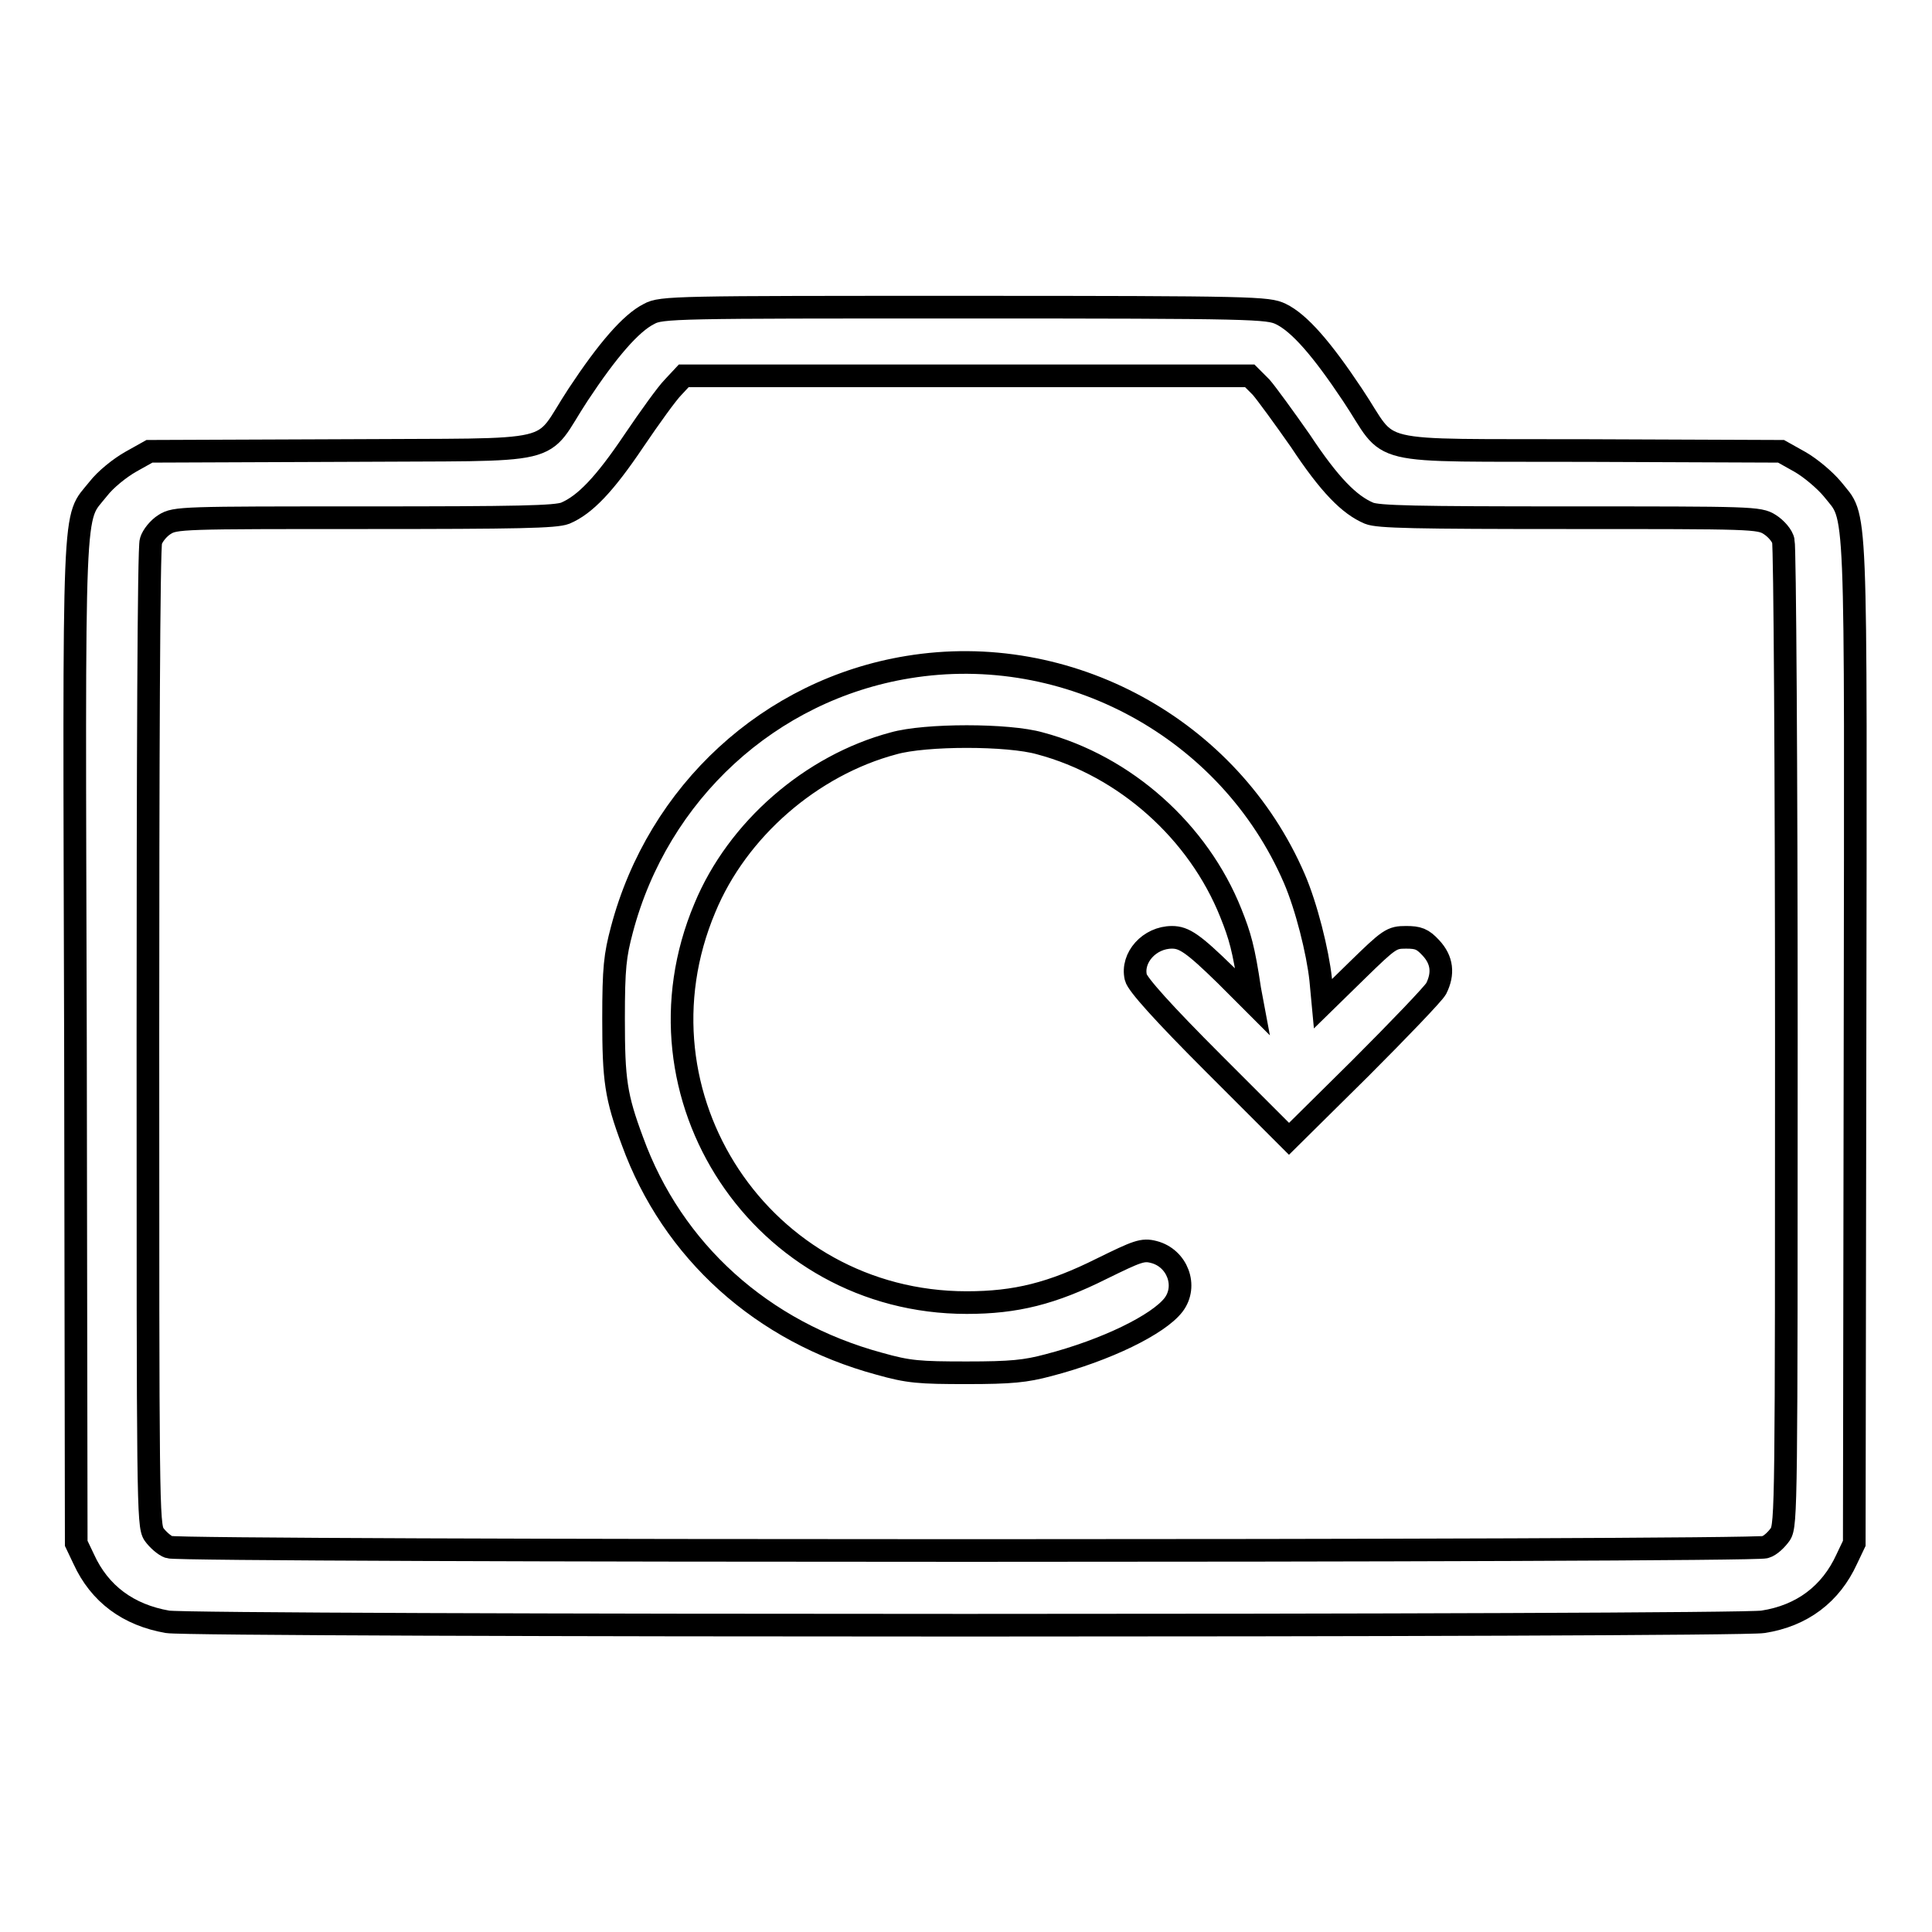
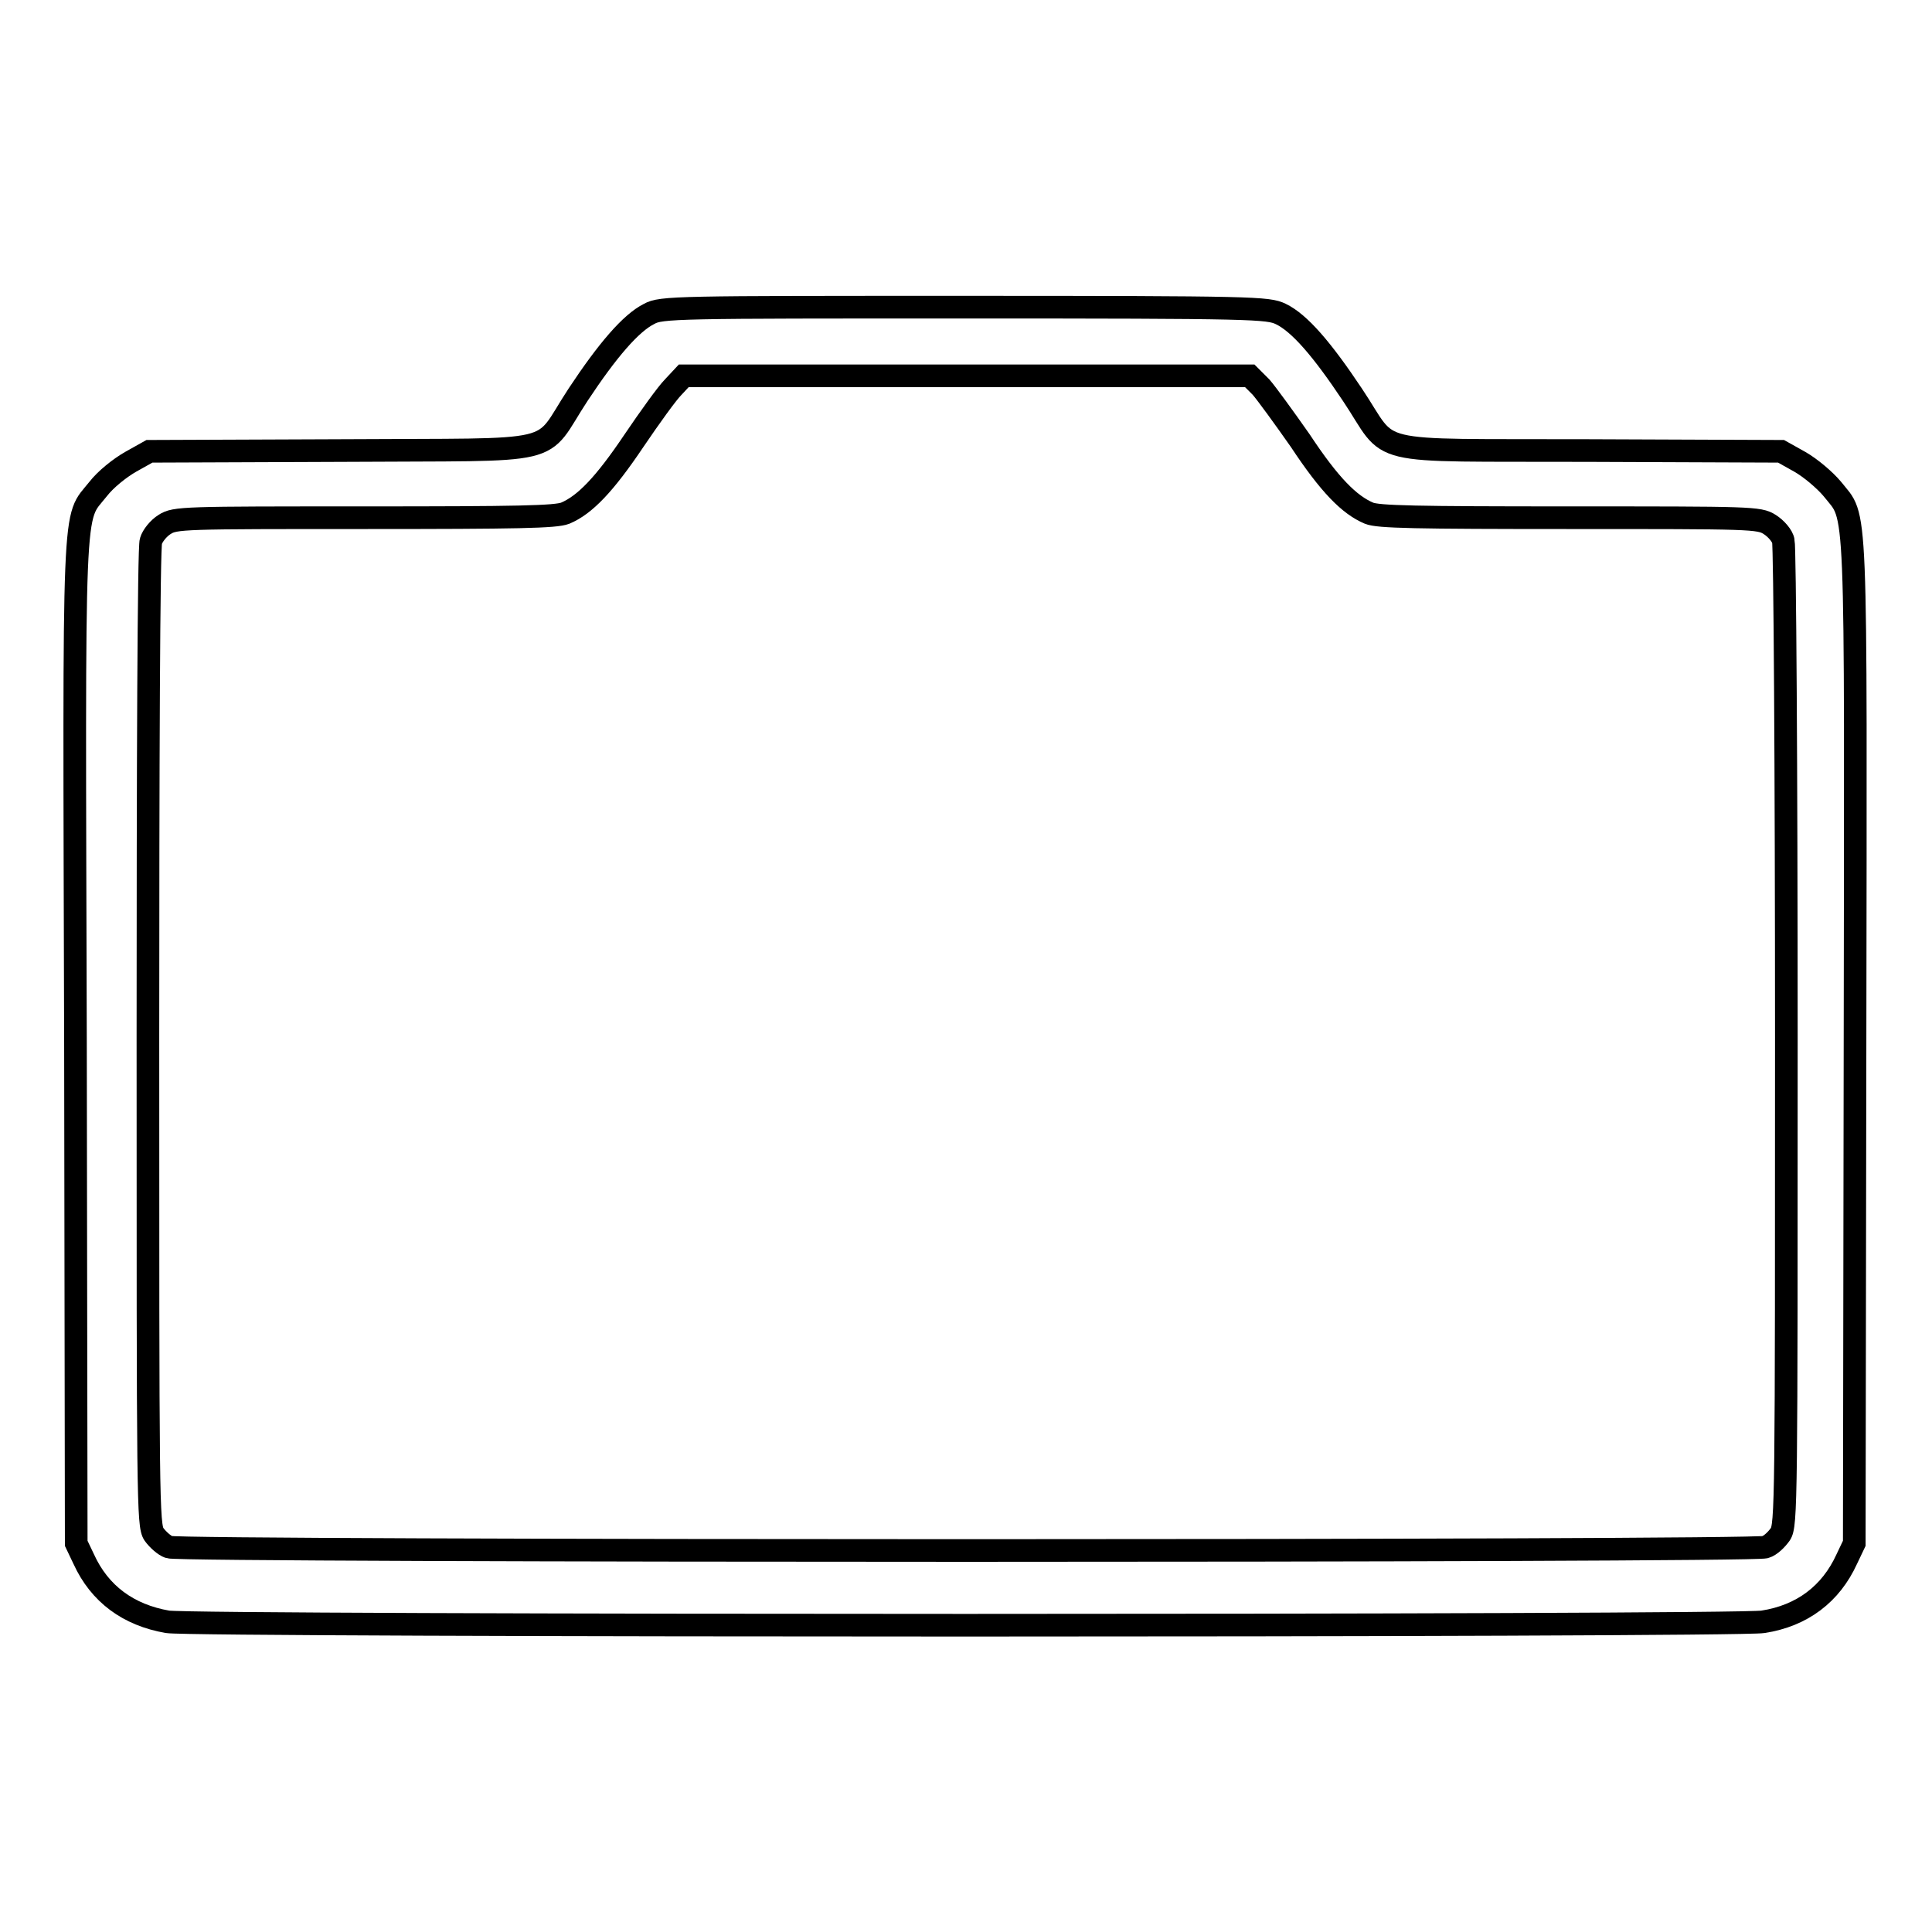
<svg xmlns="http://www.w3.org/2000/svg" version="1.1" x="0px" y="0px" viewBox="0 0 256 256" enable-background="new 0 0 256 256" xml:space="preserve">
  <g>
    <g>
      <g>
        <path stroke-width="3" fill-opacity="0" stroke="#000000" d="M86,41.6c-2.4,1.2-5.5,4.8-9.4,10.7c-5.4,8.2-1.3,7.2-31.2,7.4l-25.6,0.1l-2.5,1.4c-1.4,0.8-3.3,2.3-4.3,3.6c-3.4,4.3-3.2-0.5-3,73.4l0.1,66.3l1,2.1c2.1,4.6,5.9,7.4,11.1,8.3c3.6,0.6,207.8,0.6,211.4,0c5.2-0.8,9-3.7,11.1-8.3l1-2.1l0.1-66.3c0.1-73.9,0.3-69.2-3-73.4c-1-1.2-2.9-2.8-4.3-3.6l-2.5-1.4l-25.6-0.1c-29.8-0.1-25.7,0.8-31.2-7.4c-4-6-7-9.5-9.5-10.7c-1.7-0.8-3.3-0.9-42-0.9C89.6,40.7,87.6,40.7,86,41.6z M167.1,51.3c0.7,0.8,3.1,4.1,5.2,7.1c3.9,5.9,6.5,8.5,9.1,9.6c1.2,0.5,6.1,0.6,26.6,0.6c24.1,0,25.1,0,26.5,0.9c0.8,0.5,1.7,1.5,1.8,2.2c0.2,0.7,0.4,30.3,0.4,65.8c0,61.5,0,64.6-0.8,65.8c-0.5,0.7-1.3,1.5-2,1.7c-1.6,0.6-210,0.6-211.5,0c-0.6-0.2-1.5-1-2-1.7c-0.8-1.2-0.8-4.4-0.8-65.8c0-35.5,0.1-65.1,0.4-65.8c0.2-0.7,1-1.7,1.8-2.2c1.4-0.9,2.4-0.9,26.5-0.9c20.4,0,25.3-0.1,26.6-0.6c2.6-1.1,5.2-3.8,9.1-9.6c2.1-3.1,4.4-6.3,5.2-7.1l1.4-1.5H128h37.6L167.1,51.3z" />
-         <path stroke-width="3" fill-opacity="0" stroke="#000000" d="M120.3,88.4c-18.3,3-33.1,16.6-37.9,34.8c-0.9,3.4-1.1,5-1.1,11.8c0,8.1,0.3,10.3,2.5,16.2c5.3,14.6,17.2,25.3,32.7,29.5c3.9,1.1,5.3,1.2,11.6,1.2c5.9,0,7.8-0.2,10.8-1c7.7-2,14.6-5.4,16.6-8c1.9-2.5,0.5-6.2-2.6-7c-1.5-0.4-2.2-0.1-6.9,2.2c-6.6,3.3-11.4,4.5-17.9,4.5c-27.1,0-45.2-27.4-34.7-52.3c4.3-10.4,14.1-18.9,25-21.8c4.2-1.2,15.2-1.2,19.4,0c11.3,3,21,11.7,25.3,22.5c1.2,3,1.7,4.7,2.5,10.1l0.3,1.6l-3.5-3.5c-4.3-4.2-5.5-5-7.1-5c-3,0-5.4,2.7-4.8,5.3c0.2,0.9,3.6,4.7,10.3,11.4l10,10l9.4-9.3c5.2-5.2,9.7-9.9,10.1-10.6c1-2,0.8-3.8-0.7-5.4c-1.1-1.2-1.7-1.4-3.3-1.4c-1.9,0-2.2,0.2-6.5,4.4l-4.5,4.4l-0.3-3.2c-0.4-3.7-1.9-9.7-3.5-13.4C162.9,96.5,141.5,84.9,120.3,88.4z" />
      </g>
    </g>
  </g>
</svg>